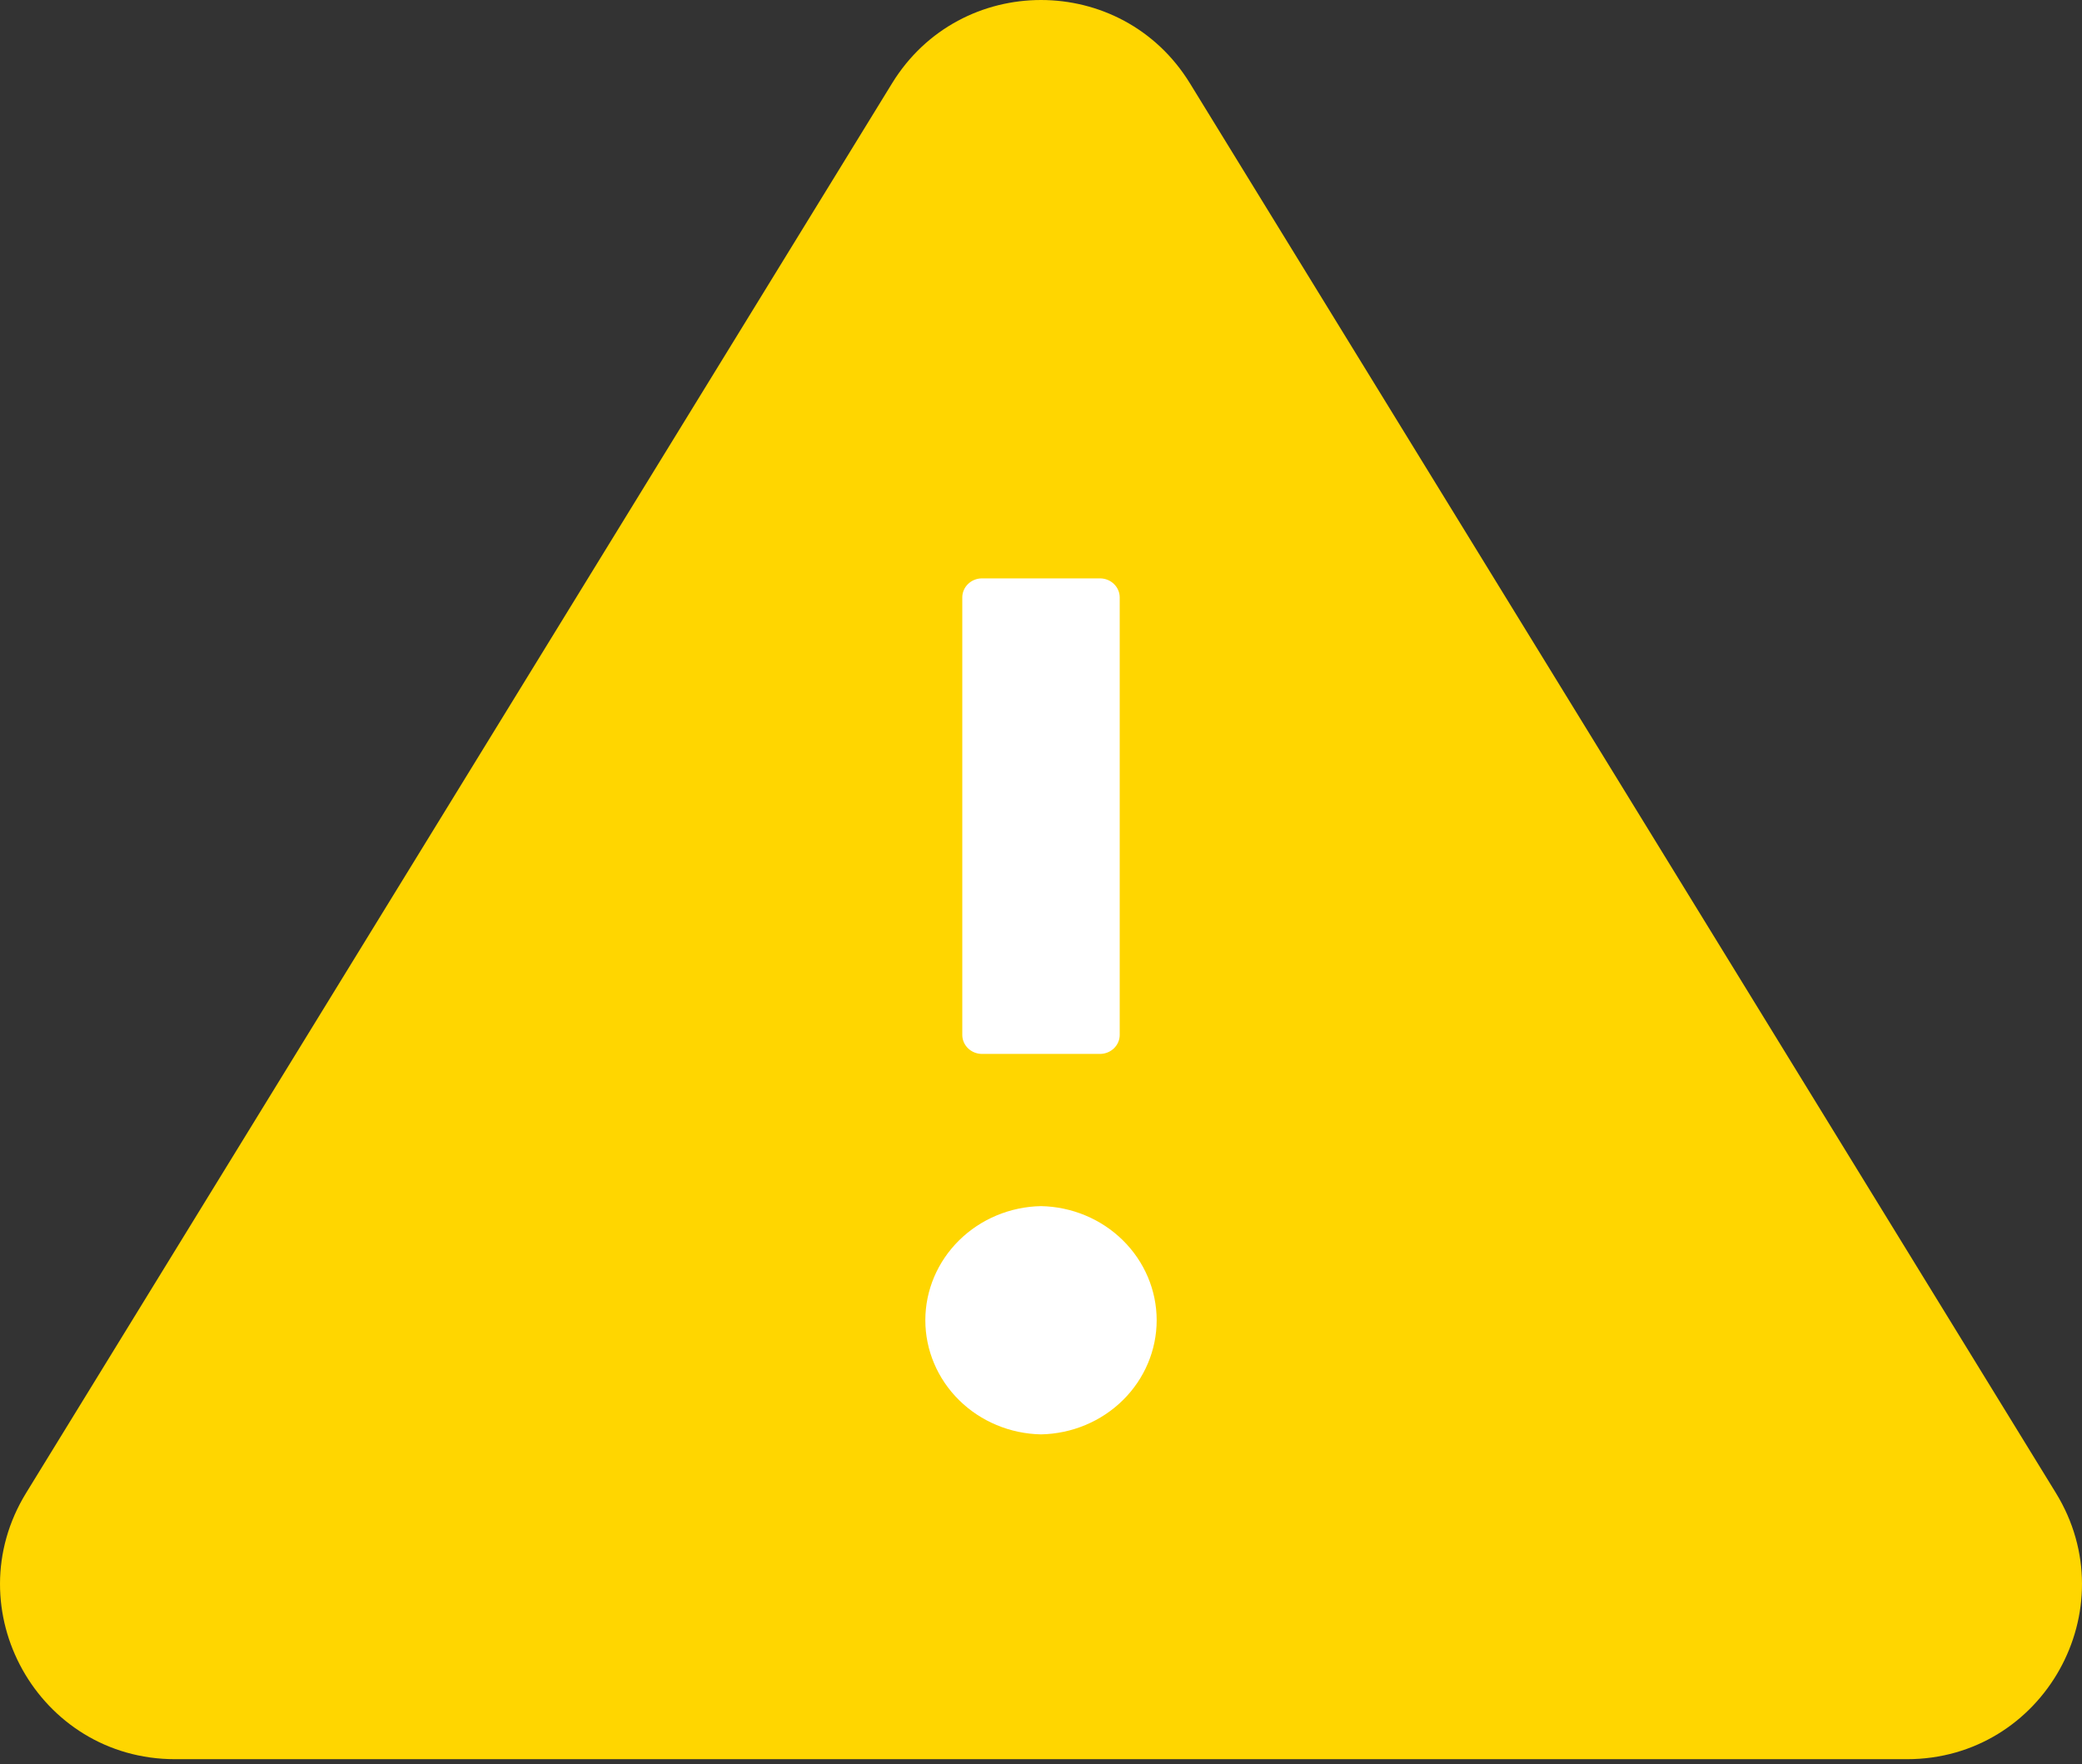
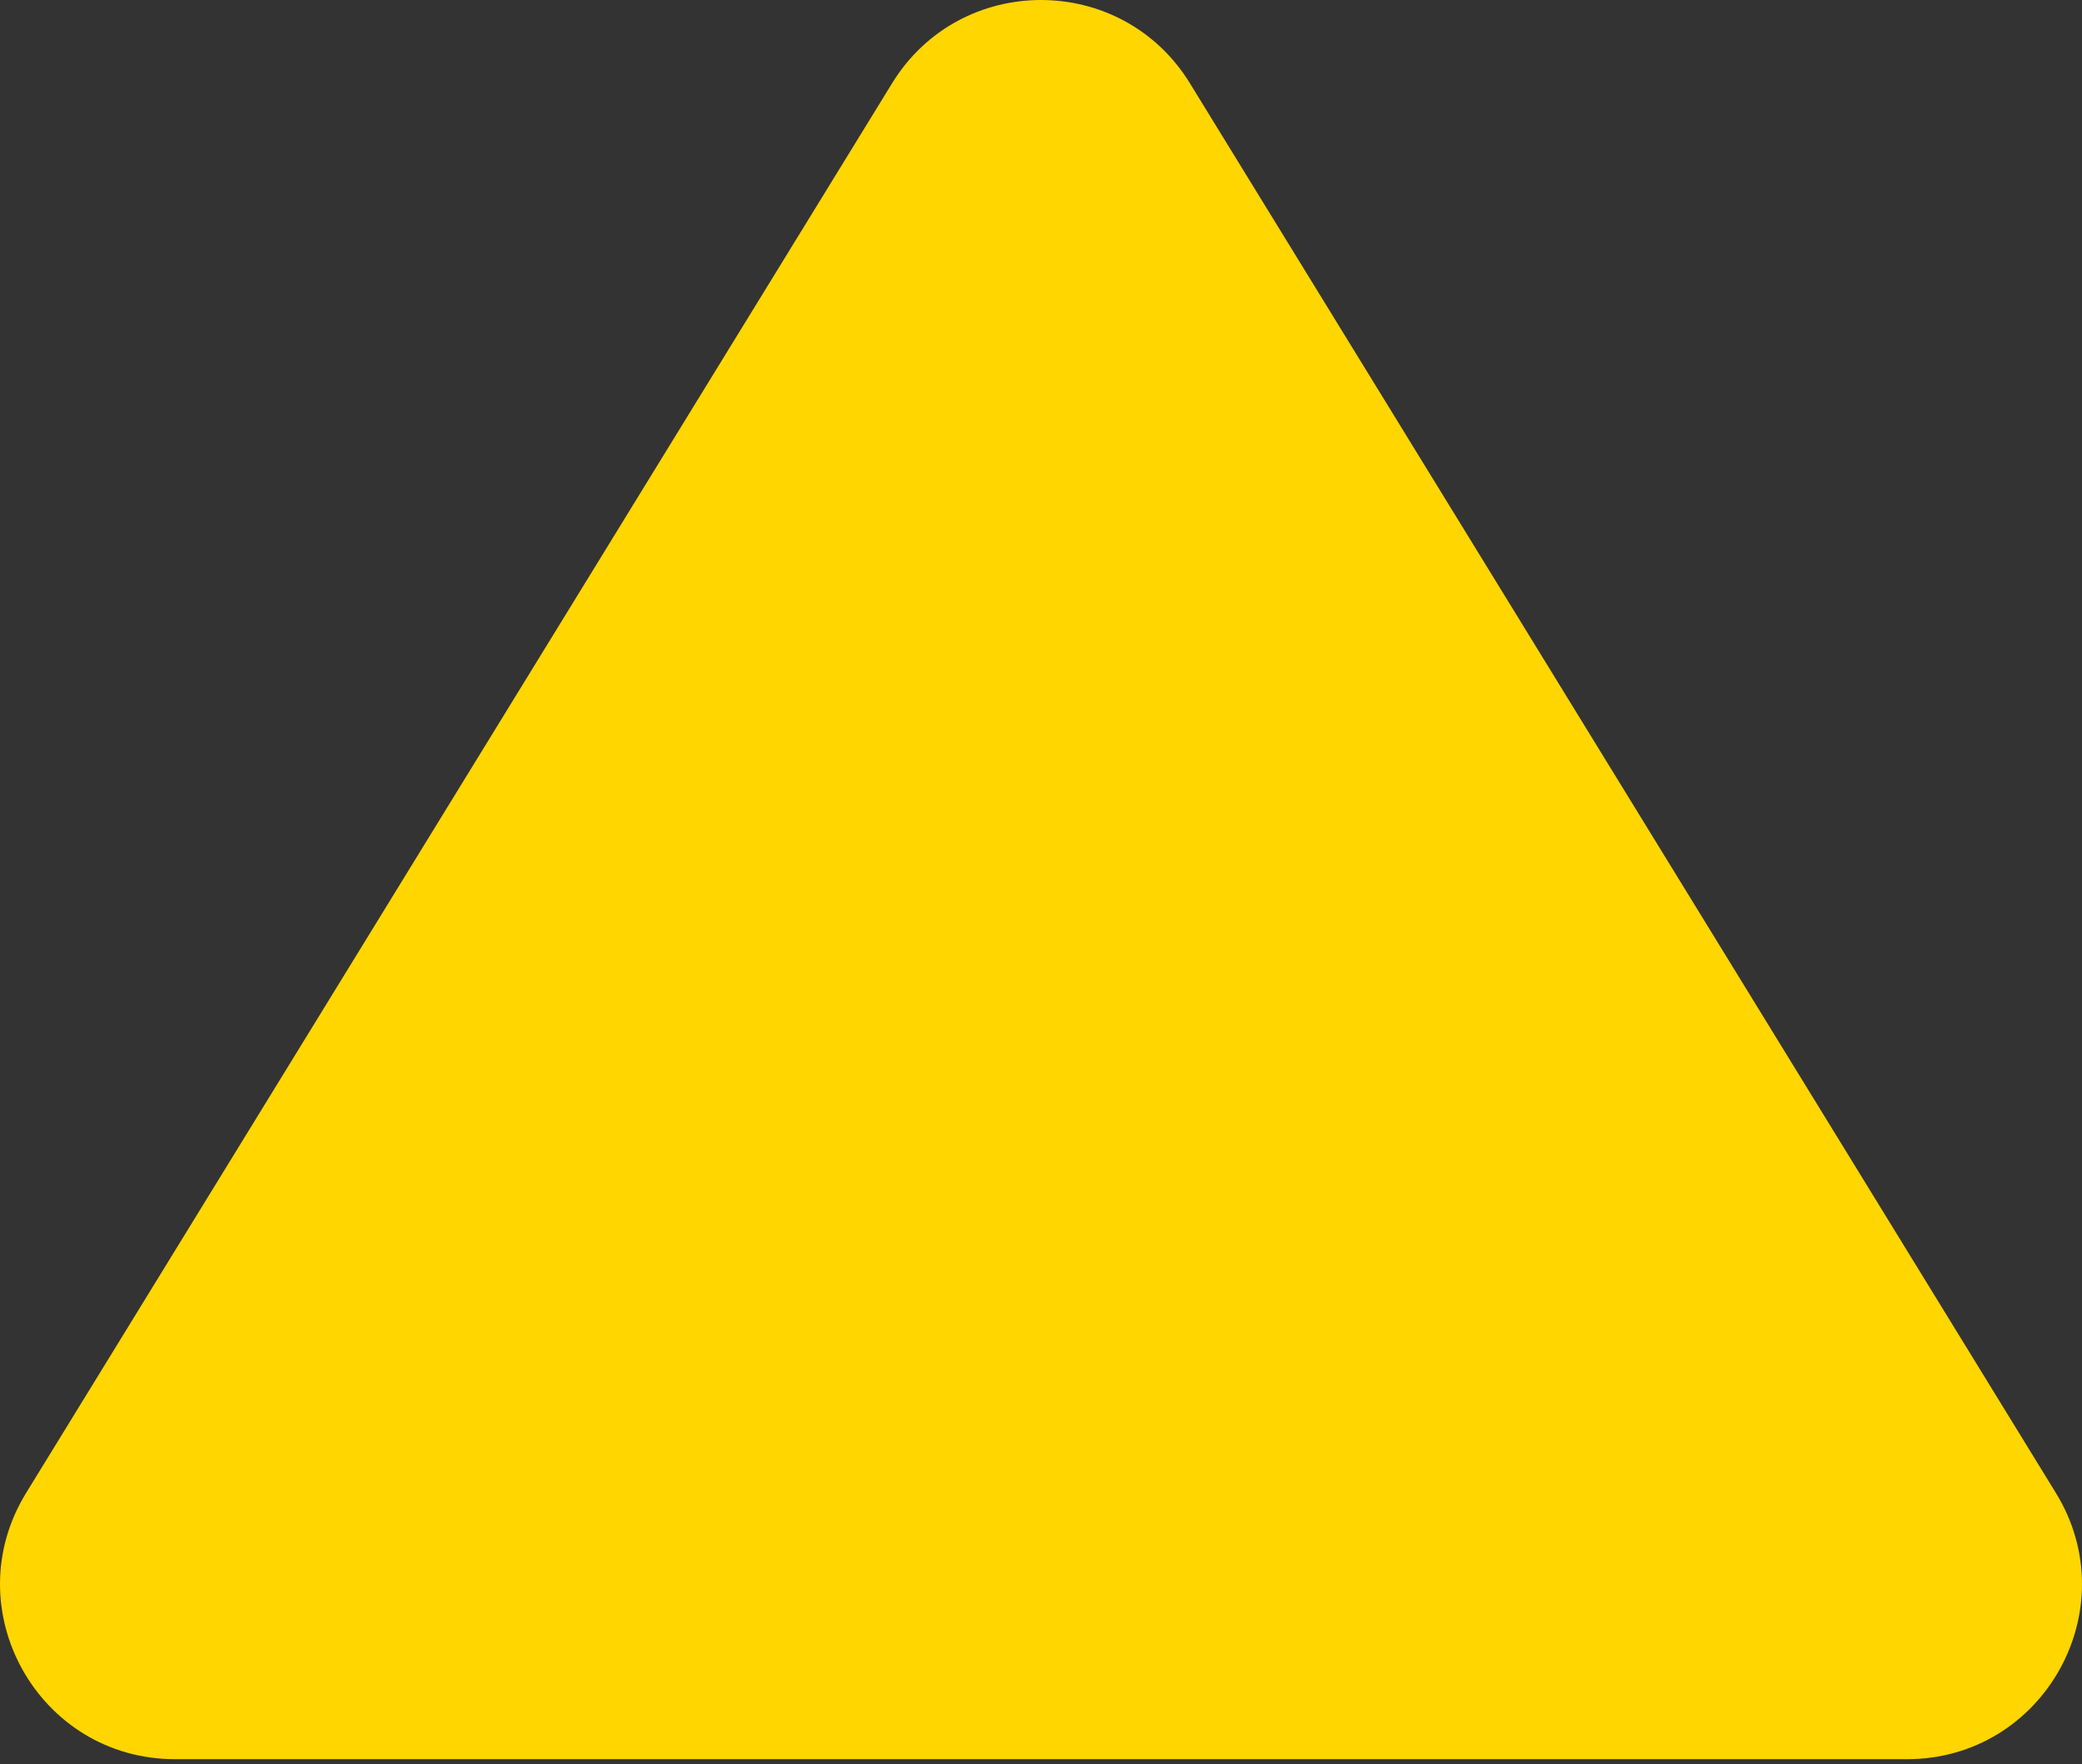
<svg xmlns="http://www.w3.org/2000/svg" width="72" height="61" viewBox="0 0 72 61" fill="none">
  <rect x="0" y="0" width="72" height="61" fill="#333333" stroke="none" />
  <path d="M30.85 2.88C33.209 -0.96 38.791 -0.96 41.15 2.88L71.096 51.624C73.57 55.651 70.673 60.832 65.946 60.832H6.054C1.327 60.832 -1.57 55.651 0.904 51.624L30.85 2.88Z" fill="#FFD600" />
-   <path d="M38.722 20.658C38.722 20.296 38.416 20 38.041 20H33.959C33.584 20 33.278 20.296 33.278 20.658V35.787C33.278 36.148 33.584 36.444 33.959 36.444H38.041C38.416 36.444 38.722 36.148 38.722 35.787V20.658ZM36 49.6C37.068 49.579 38.086 49.154 38.833 48.416C39.581 47.678 40 46.686 40 45.653C40 44.62 39.581 43.629 38.833 42.891C38.086 42.153 37.068 41.728 36 41.707C34.932 41.728 33.914 42.153 33.167 42.891C32.419 43.629 32 44.62 32 45.653C32 46.686 32.419 47.678 33.167 48.416C33.914 49.154 34.932 49.579 36 49.6Z" fill="white" />
</svg>